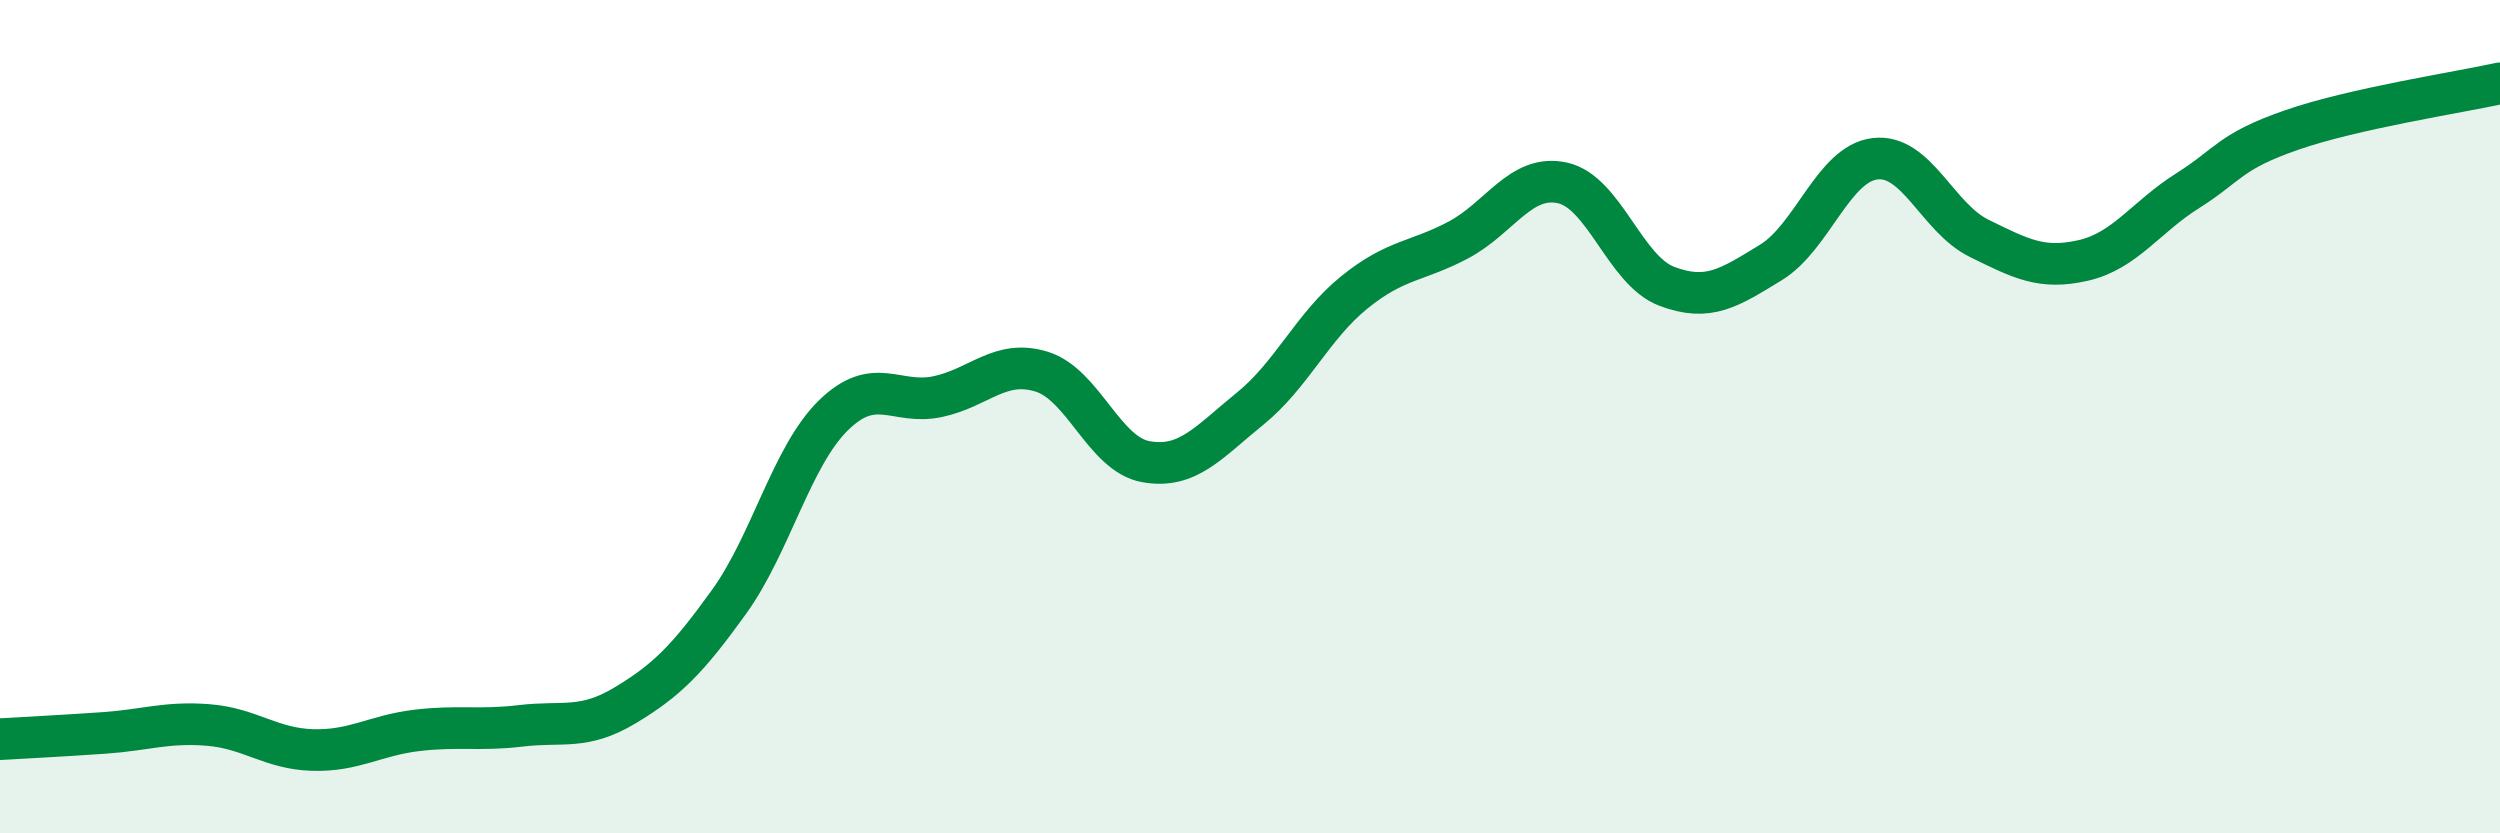
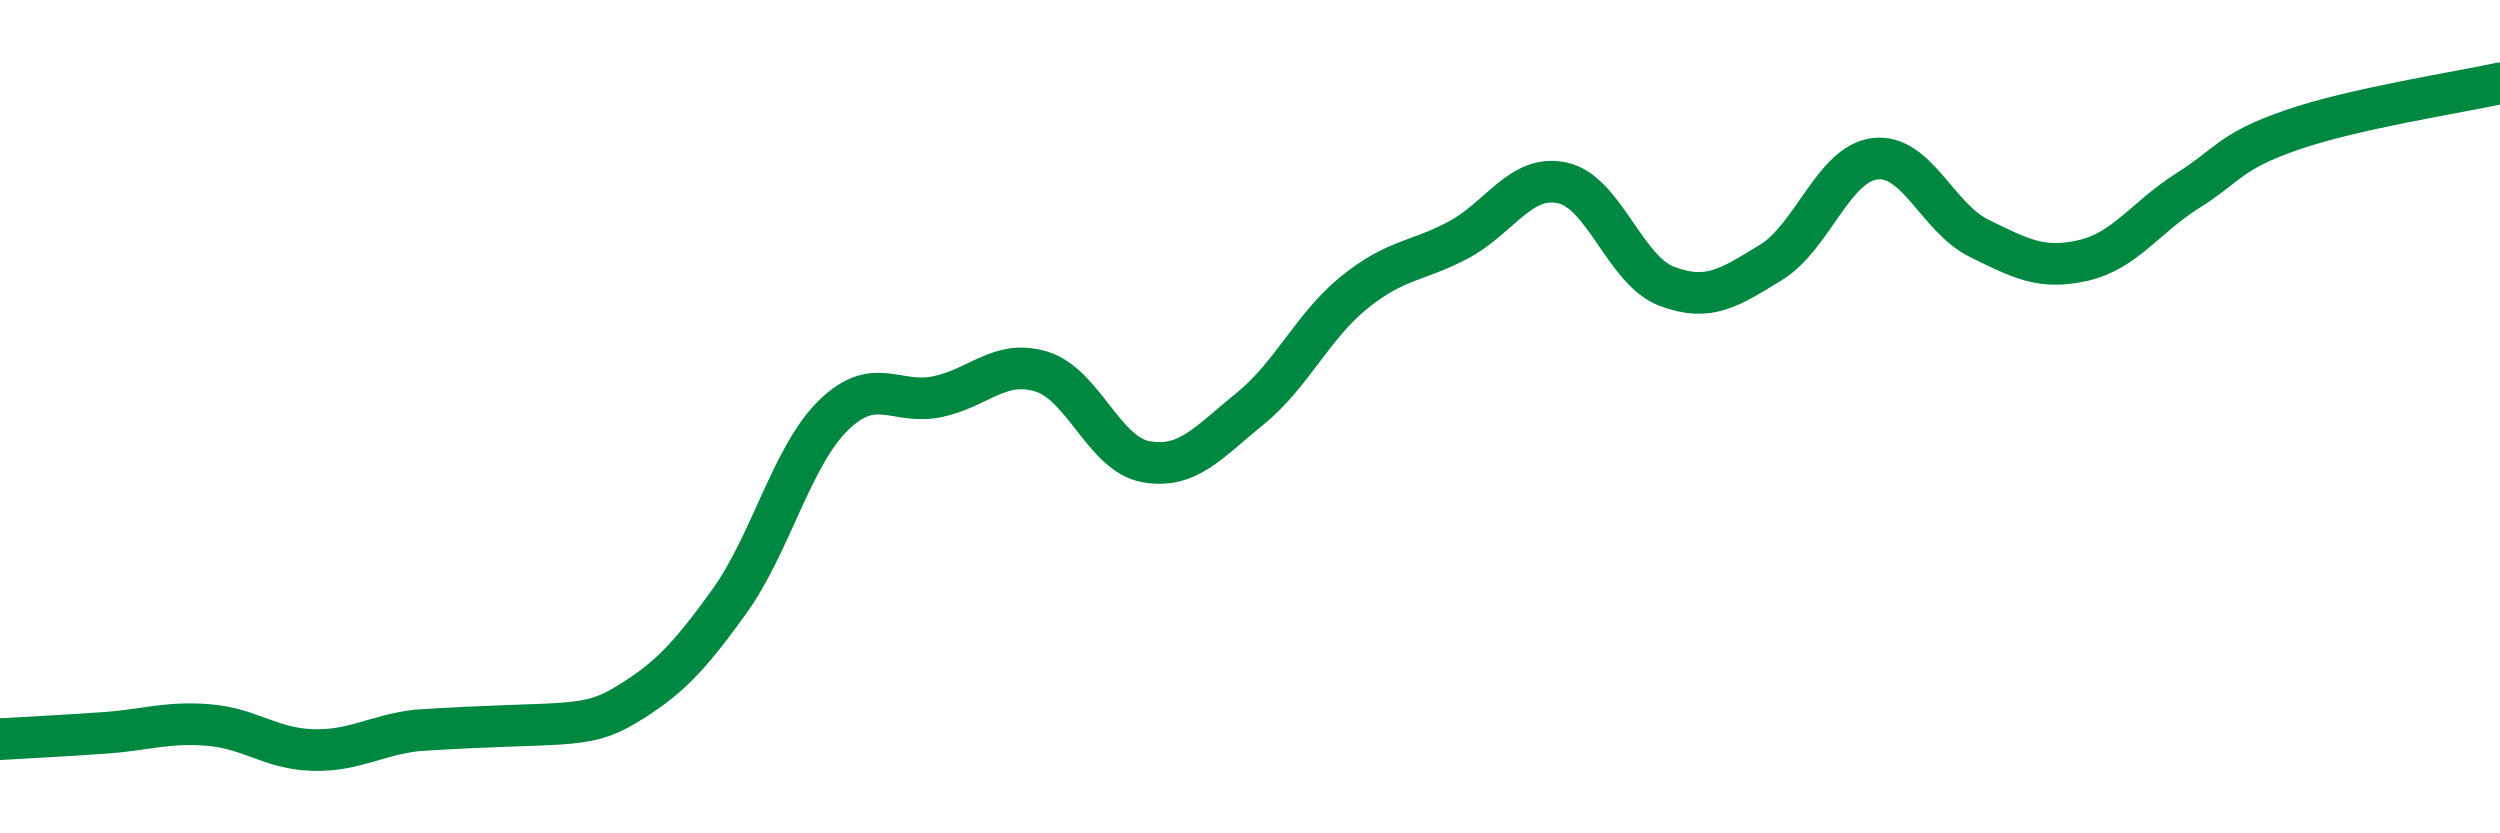
<svg xmlns="http://www.w3.org/2000/svg" width="60" height="20" viewBox="0 0 60 20">
-   <path d="M 0,17.74 C 0.5,17.71 1.5,17.66 2.5,17.59 C 3.5,17.52 4,17.32 5,17.4 C 6,17.48 6.5,17.97 7.5,18 C 8.5,18.03 9,17.65 10,17.53 C 11,17.41 11.5,17.54 12.5,17.42 C 13.5,17.3 14,17.53 15,16.93 C 16,16.33 16.5,15.83 17.5,14.44 C 18.5,13.05 19,10.95 20,9.97 C 21,8.99 21.5,9.73 22.5,9.52 C 23.5,9.31 24,8.61 25,8.92 C 26,9.23 26.5,10.9 27.5,11.08 C 28.5,11.26 29,10.62 30,9.81 C 31,9 31.5,7.83 32.5,7.02 C 33.5,6.21 34,6.29 35,5.76 C 36,5.23 36.5,4.17 37.5,4.39 C 38.5,4.61 39,6.49 40,6.87 C 41,7.25 41.5,6.91 42.5,6.3 C 43.5,5.69 44,3.93 45,3.81 C 46,3.69 46.5,5.23 47.5,5.72 C 48.5,6.21 49,6.48 50,6.25 C 51,6.02 51.5,5.21 52.5,4.58 C 53.5,3.95 53.5,3.64 55,3.12 C 56.5,2.6 59,2.22 60,2L60 20L0 20Z" fill="#008740" opacity="0.1" stroke-linecap="round" stroke-linejoin="round" />
-   <path d="M 0,17.74 C 0.5,17.71 1.5,17.66 2.5,17.59 C 3.5,17.52 4,17.32 5,17.4 C 6,17.48 6.5,17.97 7.5,18 C 8.5,18.03 9,17.65 10,17.53 C 11,17.41 11.5,17.54 12.5,17.42 C 13.5,17.3 14,17.53 15,16.93 C 16,16.33 16.5,15.83 17.5,14.44 C 18.5,13.05 19,10.95 20,9.97 C 21,8.99 21.5,9.73 22.5,9.52 C 23.5,9.31 24,8.61 25,8.92 C 26,9.23 26.5,10.9 27.5,11.08 C 28.5,11.26 29,10.62 30,9.81 C 31,9 31.5,7.83 32.5,7.02 C 33.5,6.21 34,6.29 35,5.76 C 36,5.23 36.5,4.17 37.5,4.39 C 38.5,4.61 39,6.49 40,6.87 C 41,7.25 41.5,6.91 42.5,6.3 C 43.5,5.69 44,3.93 45,3.81 C 46,3.69 46.5,5.23 47.5,5.72 C 48.5,6.21 49,6.48 50,6.25 C 51,6.02 51.5,5.21 52.5,4.58 C 53.5,3.95 53.5,3.64 55,3.12 C 56.5,2.6 59,2.22 60,2" stroke="#008740" stroke-width="1" fill="none" stroke-linecap="round" stroke-linejoin="round" />
+   <path d="M 0,17.74 C 0.5,17.71 1.5,17.66 2.5,17.59 C 3.5,17.52 4,17.32 5,17.4 C 6,17.48 6.5,17.97 7.5,18 C 8.5,18.03 9,17.65 10,17.53 C 13.5,17.3 14,17.53 15,16.93 C 16,16.33 16.5,15.83 17.5,14.44 C 18.5,13.05 19,10.95 20,9.97 C 21,8.99 21.5,9.73 22.5,9.52 C 23.5,9.31 24,8.61 25,8.92 C 26,9.23 26.5,10.9 27.5,11.08 C 28.5,11.26 29,10.62 30,9.81 C 31,9 31.5,7.83 32.5,7.02 C 33.5,6.21 34,6.29 35,5.76 C 36,5.23 36.5,4.17 37.5,4.39 C 38.5,4.61 39,6.49 40,6.87 C 41,7.25 41.5,6.91 42.5,6.3 C 43.5,5.69 44,3.93 45,3.81 C 46,3.69 46.5,5.23 47.5,5.72 C 48.5,6.21 49,6.48 50,6.25 C 51,6.02 51.5,5.21 52.5,4.58 C 53.5,3.95 53.5,3.64 55,3.12 C 56.5,2.6 59,2.22 60,2" stroke="#008740" stroke-width="1" fill="none" stroke-linecap="round" stroke-linejoin="round" />
</svg>